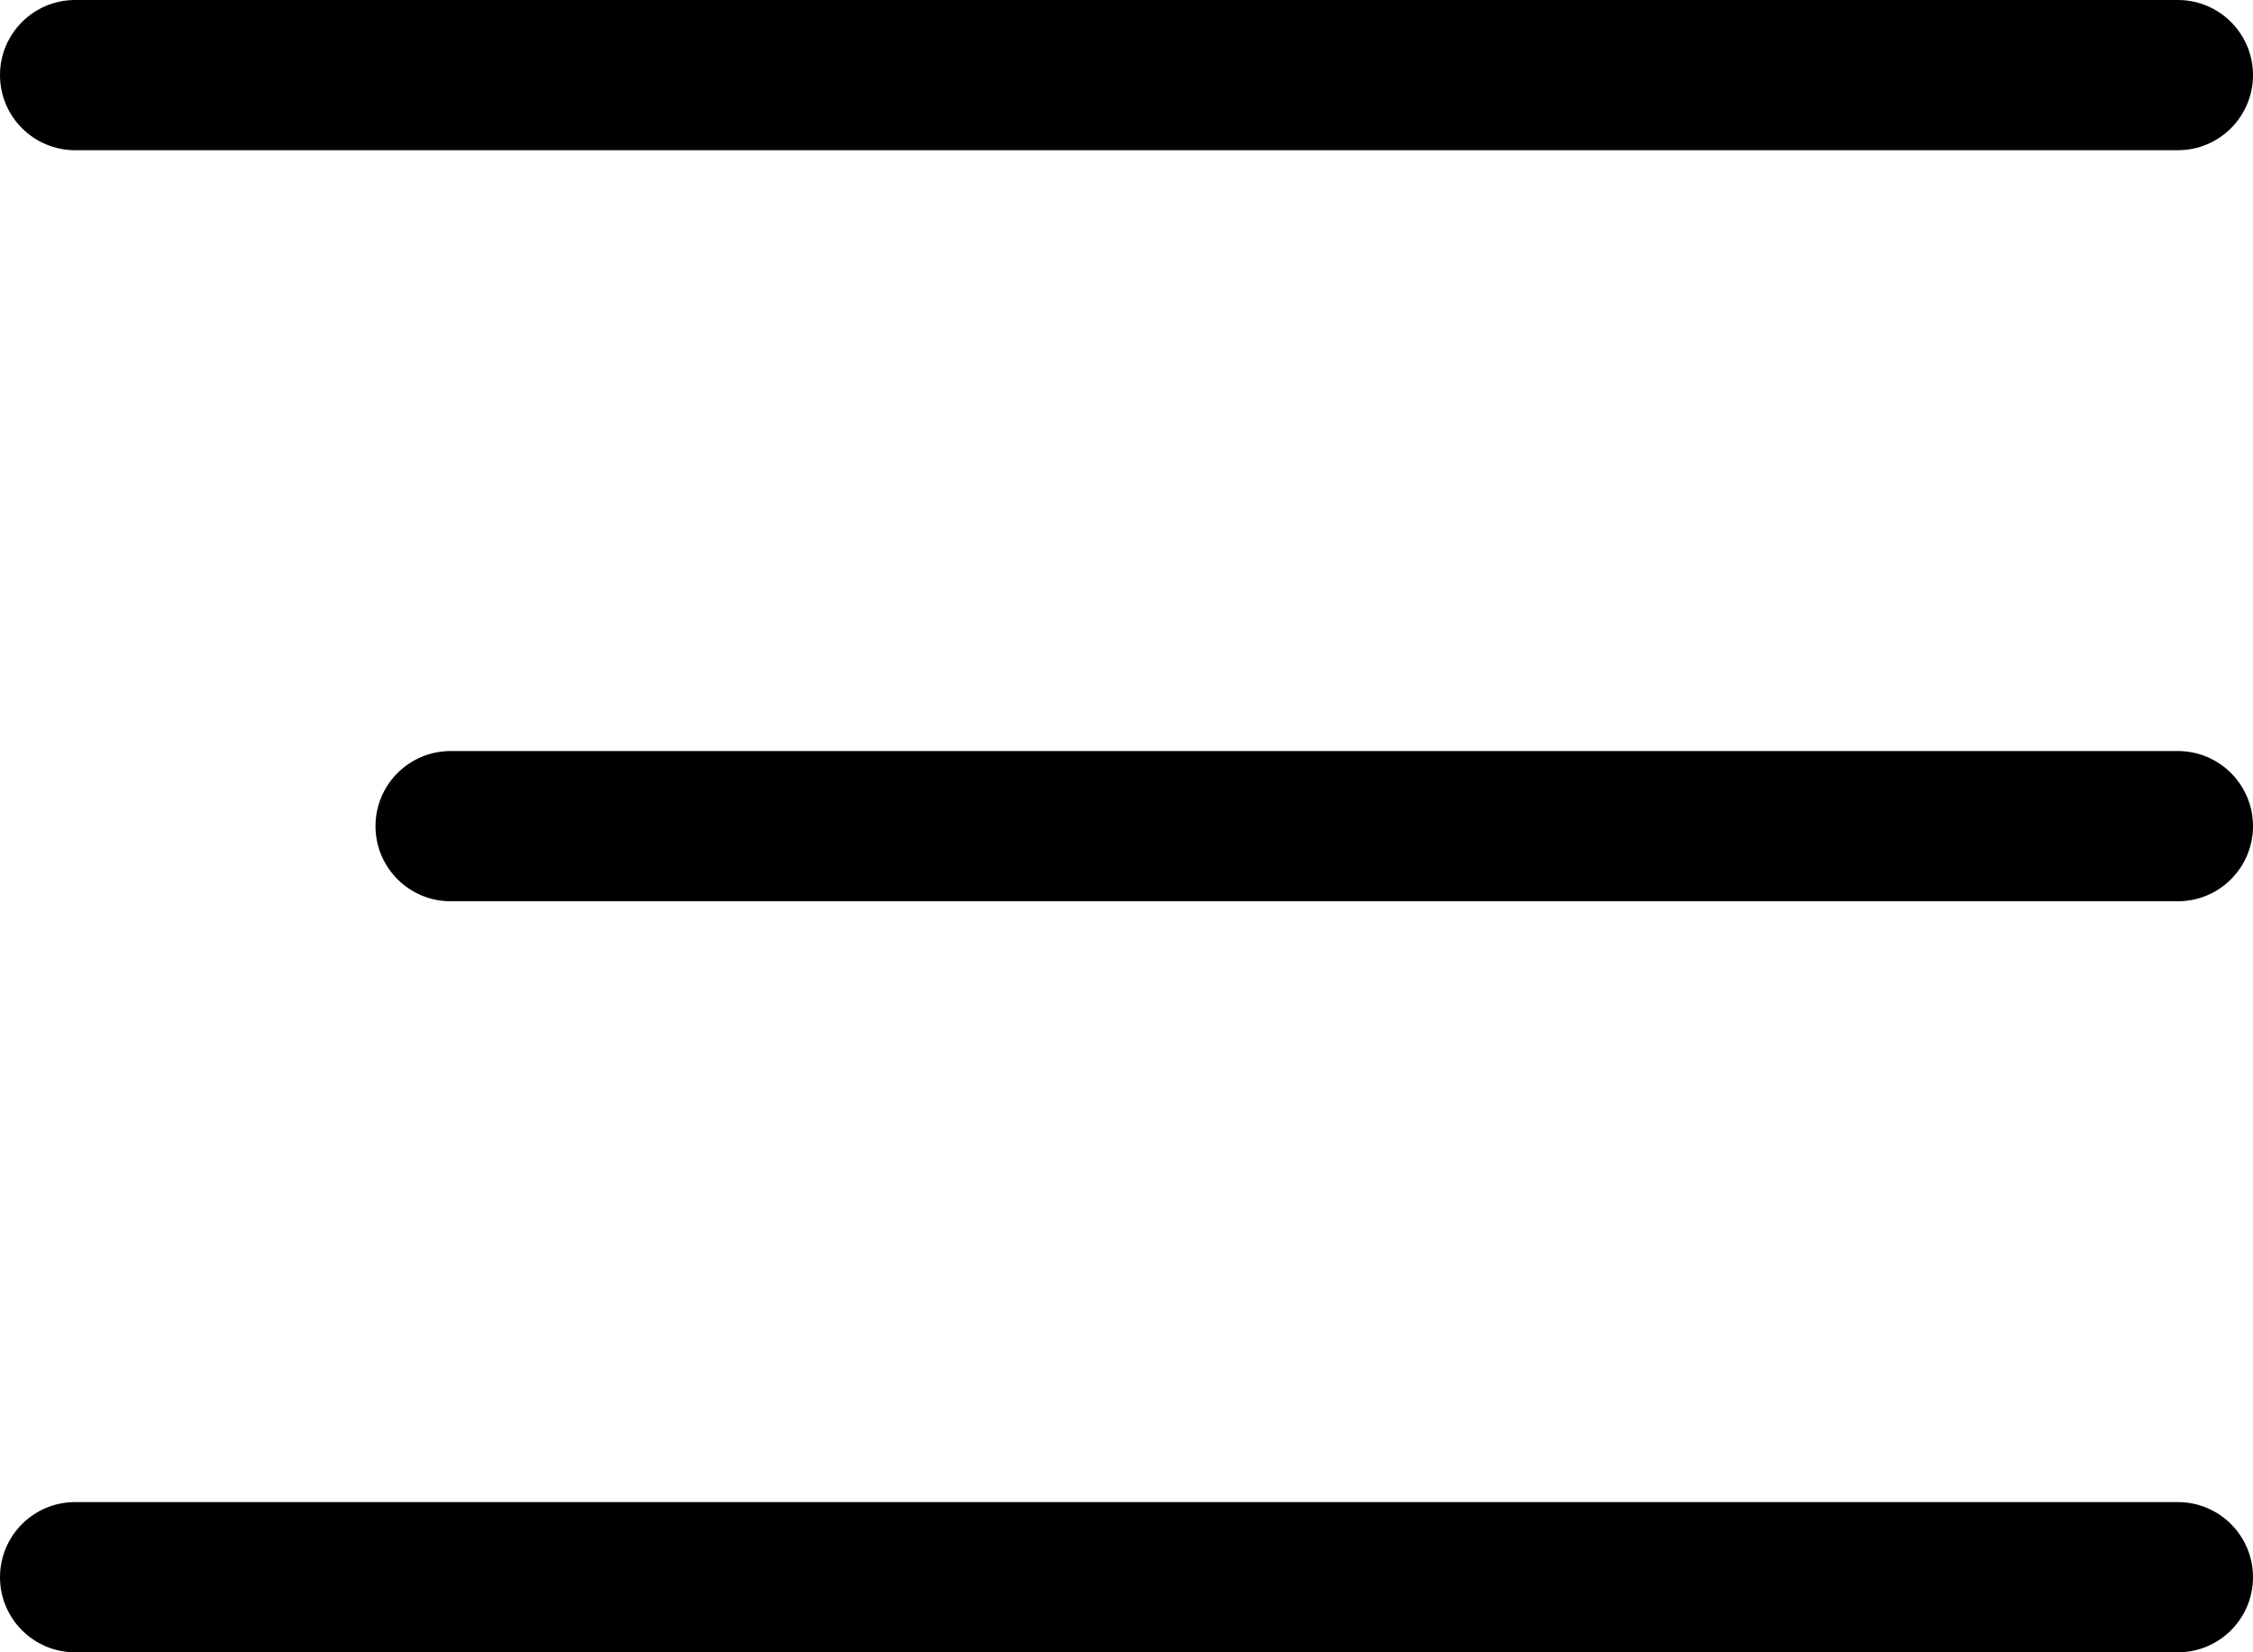
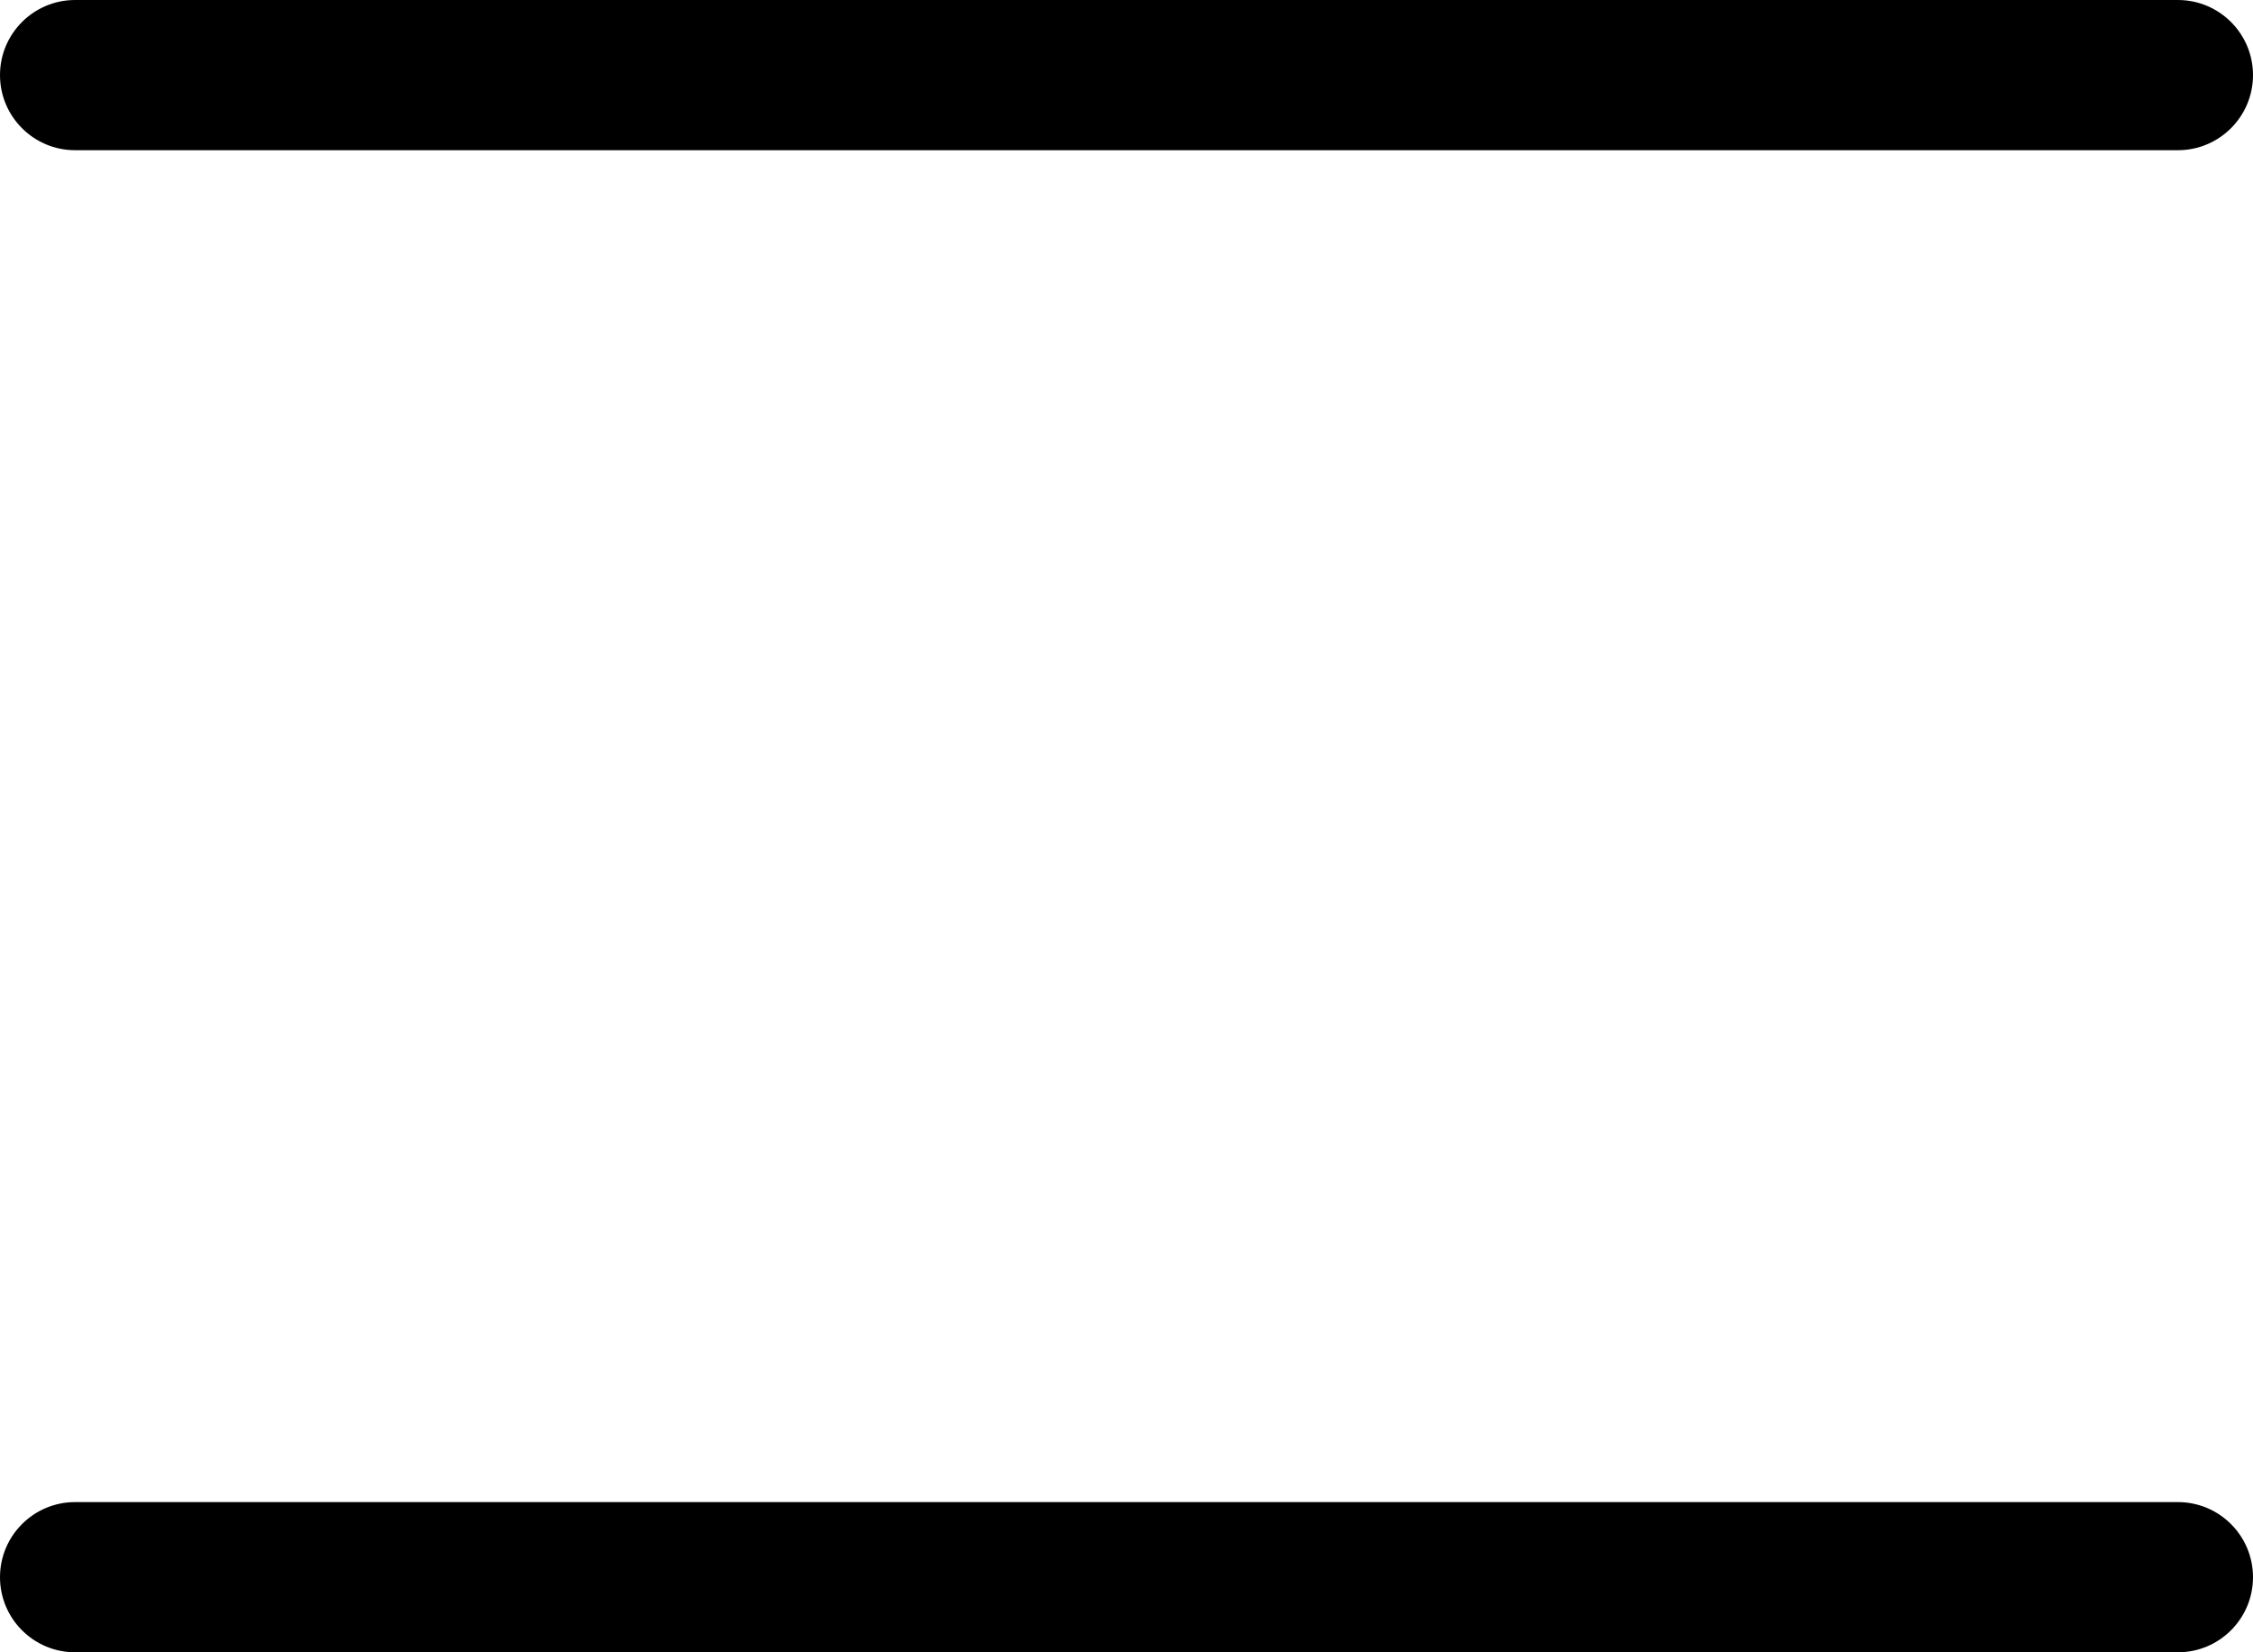
<svg xmlns="http://www.w3.org/2000/svg" width="30" height="22" viewBox="0 0 30 22" fill="none">
-   <path d="M0 1C0 0.448 0.448 0 1 0H29C29.552 0 30 0.448 30 1C30 1.552 29.552 2 29 2H1C0.448 2 0 1.552 0 1Z" fill="black" />
-   <path d="M5 11C5 10.448 5.448 10 6 10H29C29.552 10 30 10.448 30 11C30 11.552 29.552 12 29 12H6C5.448 12 5 11.552 5 11Z" fill="black" />
+   <path d="M0 1C0 0.448 0.448 0 1 0H29C29.552 0 30 0.448 30 1C30 1.552 29.552 2 29 2H1C0.448 2 0 1.552 0 1" fill="black" />
  <path d="M0 21C0 20.448 0.448 20 1 20H29C29.552 20 30 20.448 30 21C30 21.552 29.552 22 29 22H1C0.448 22 0 21.552 0 21Z" fill="black" />
</svg>